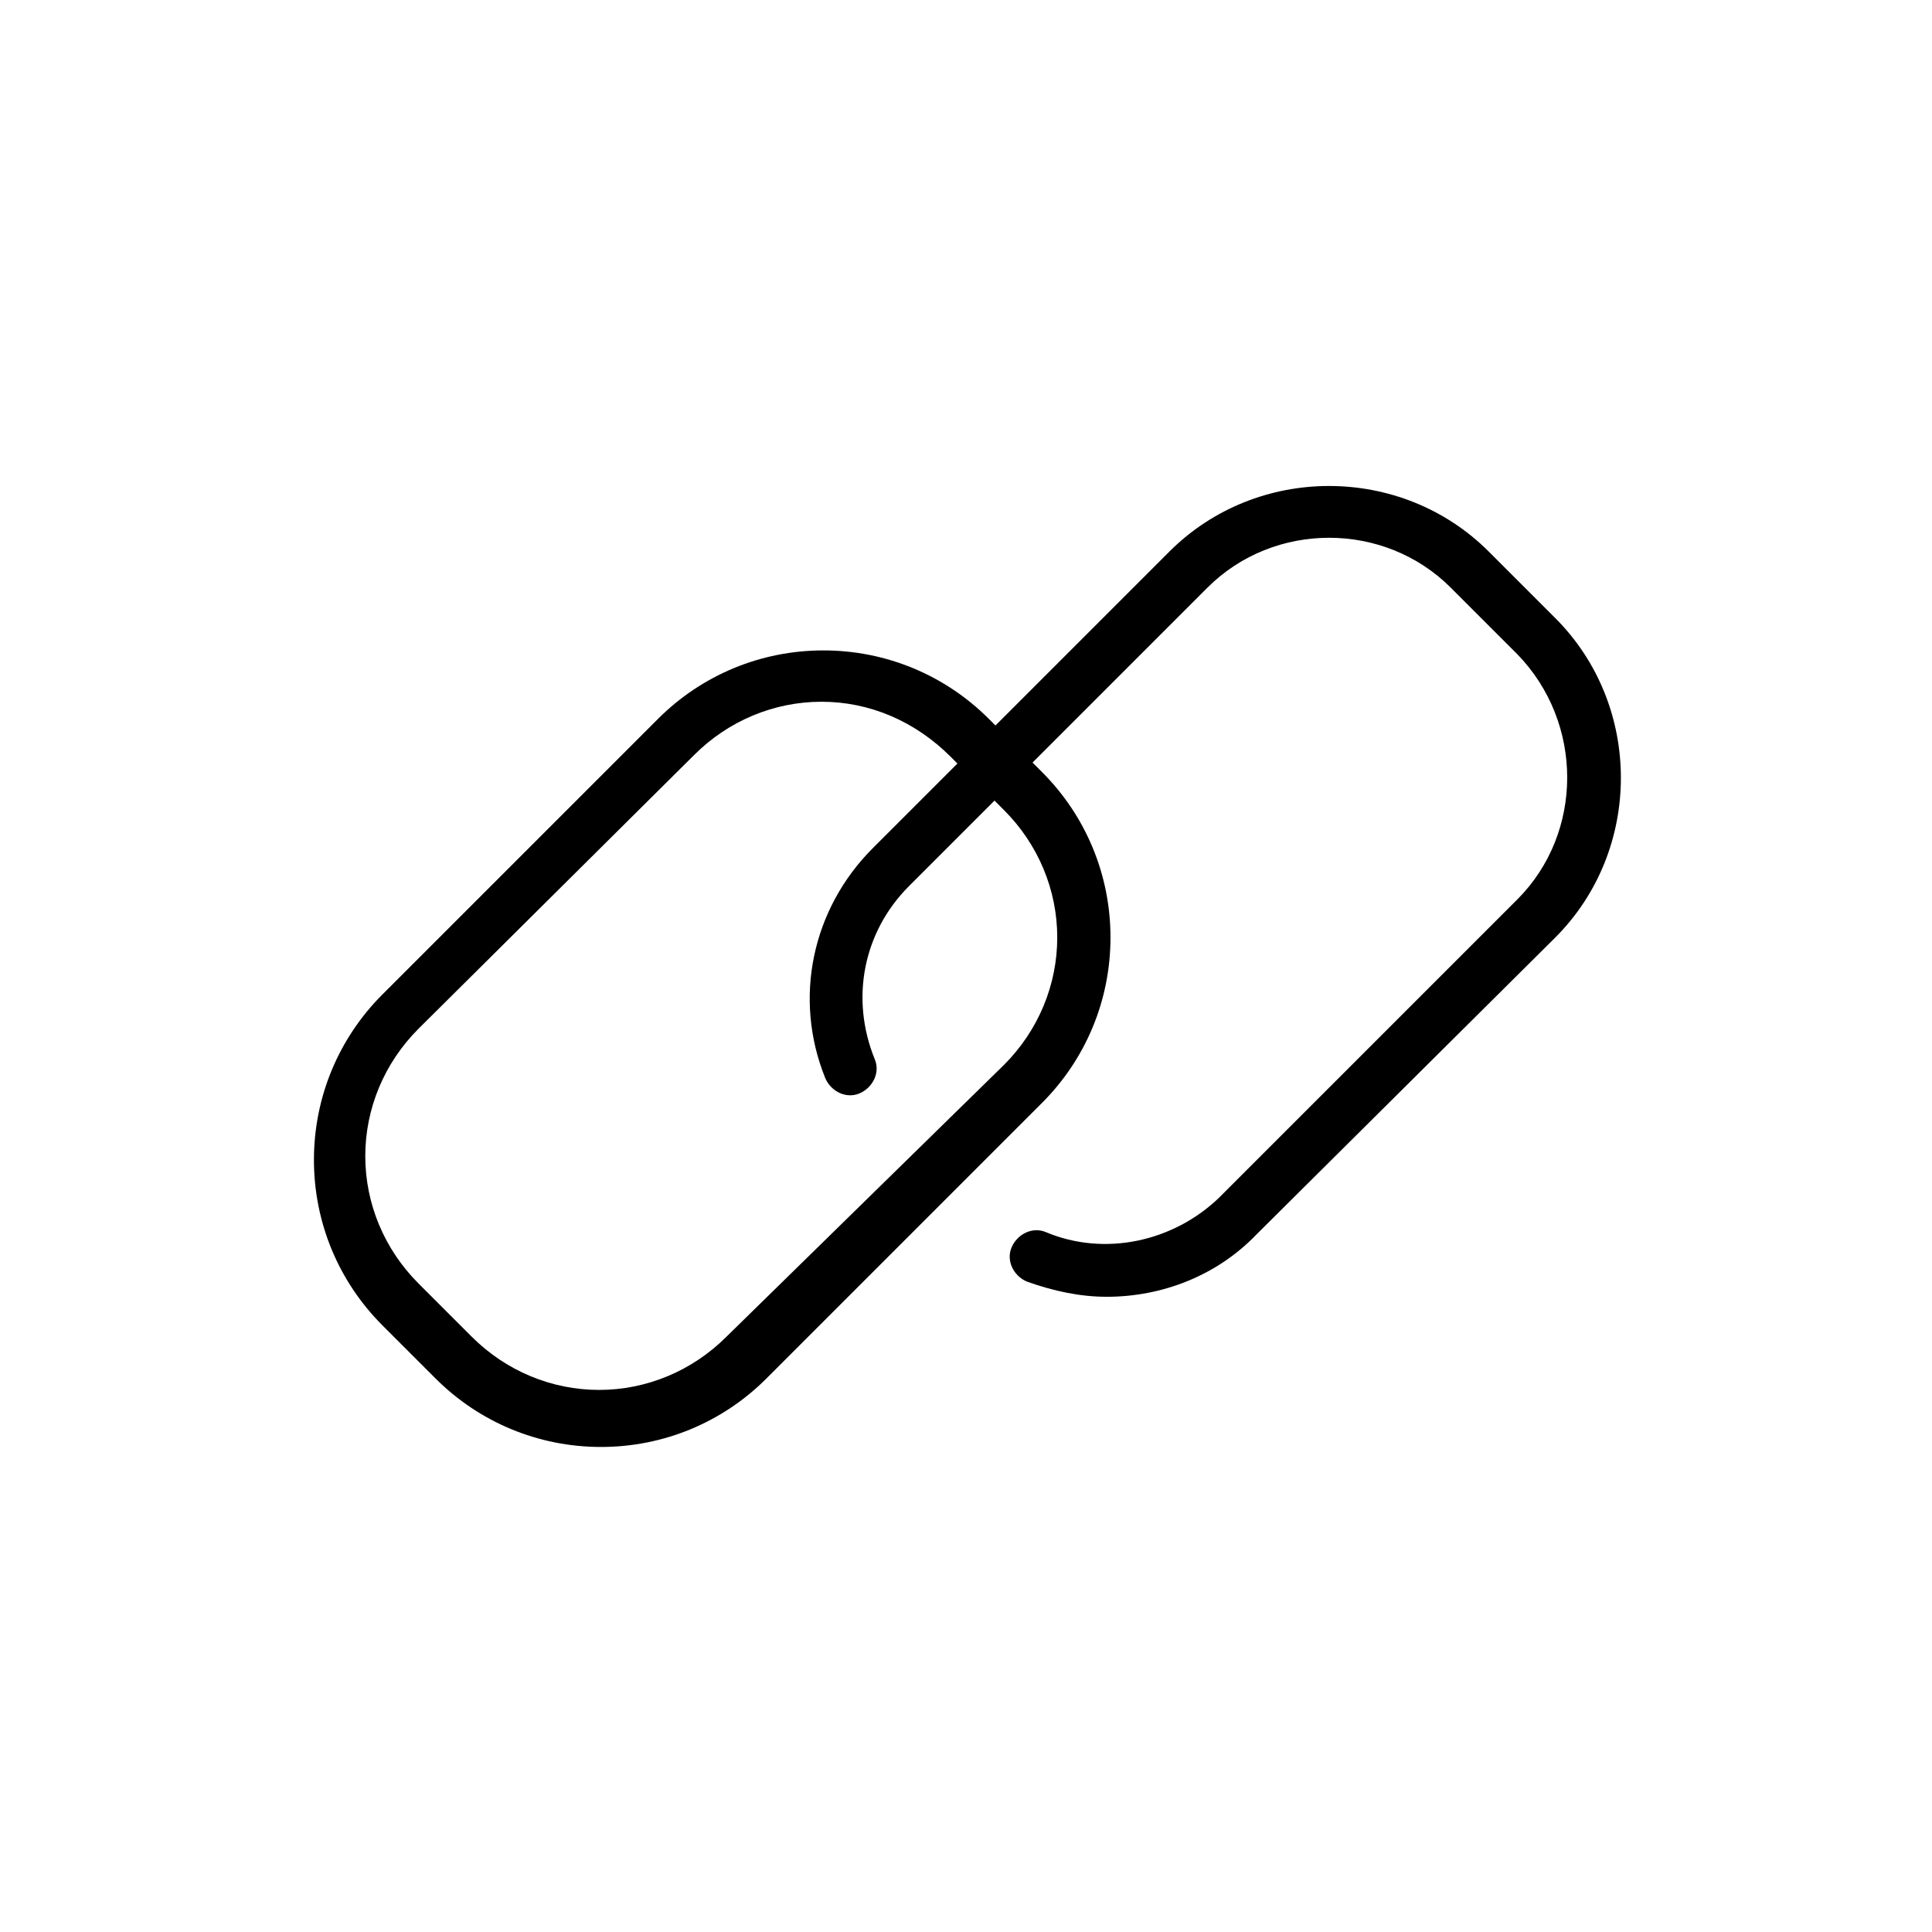
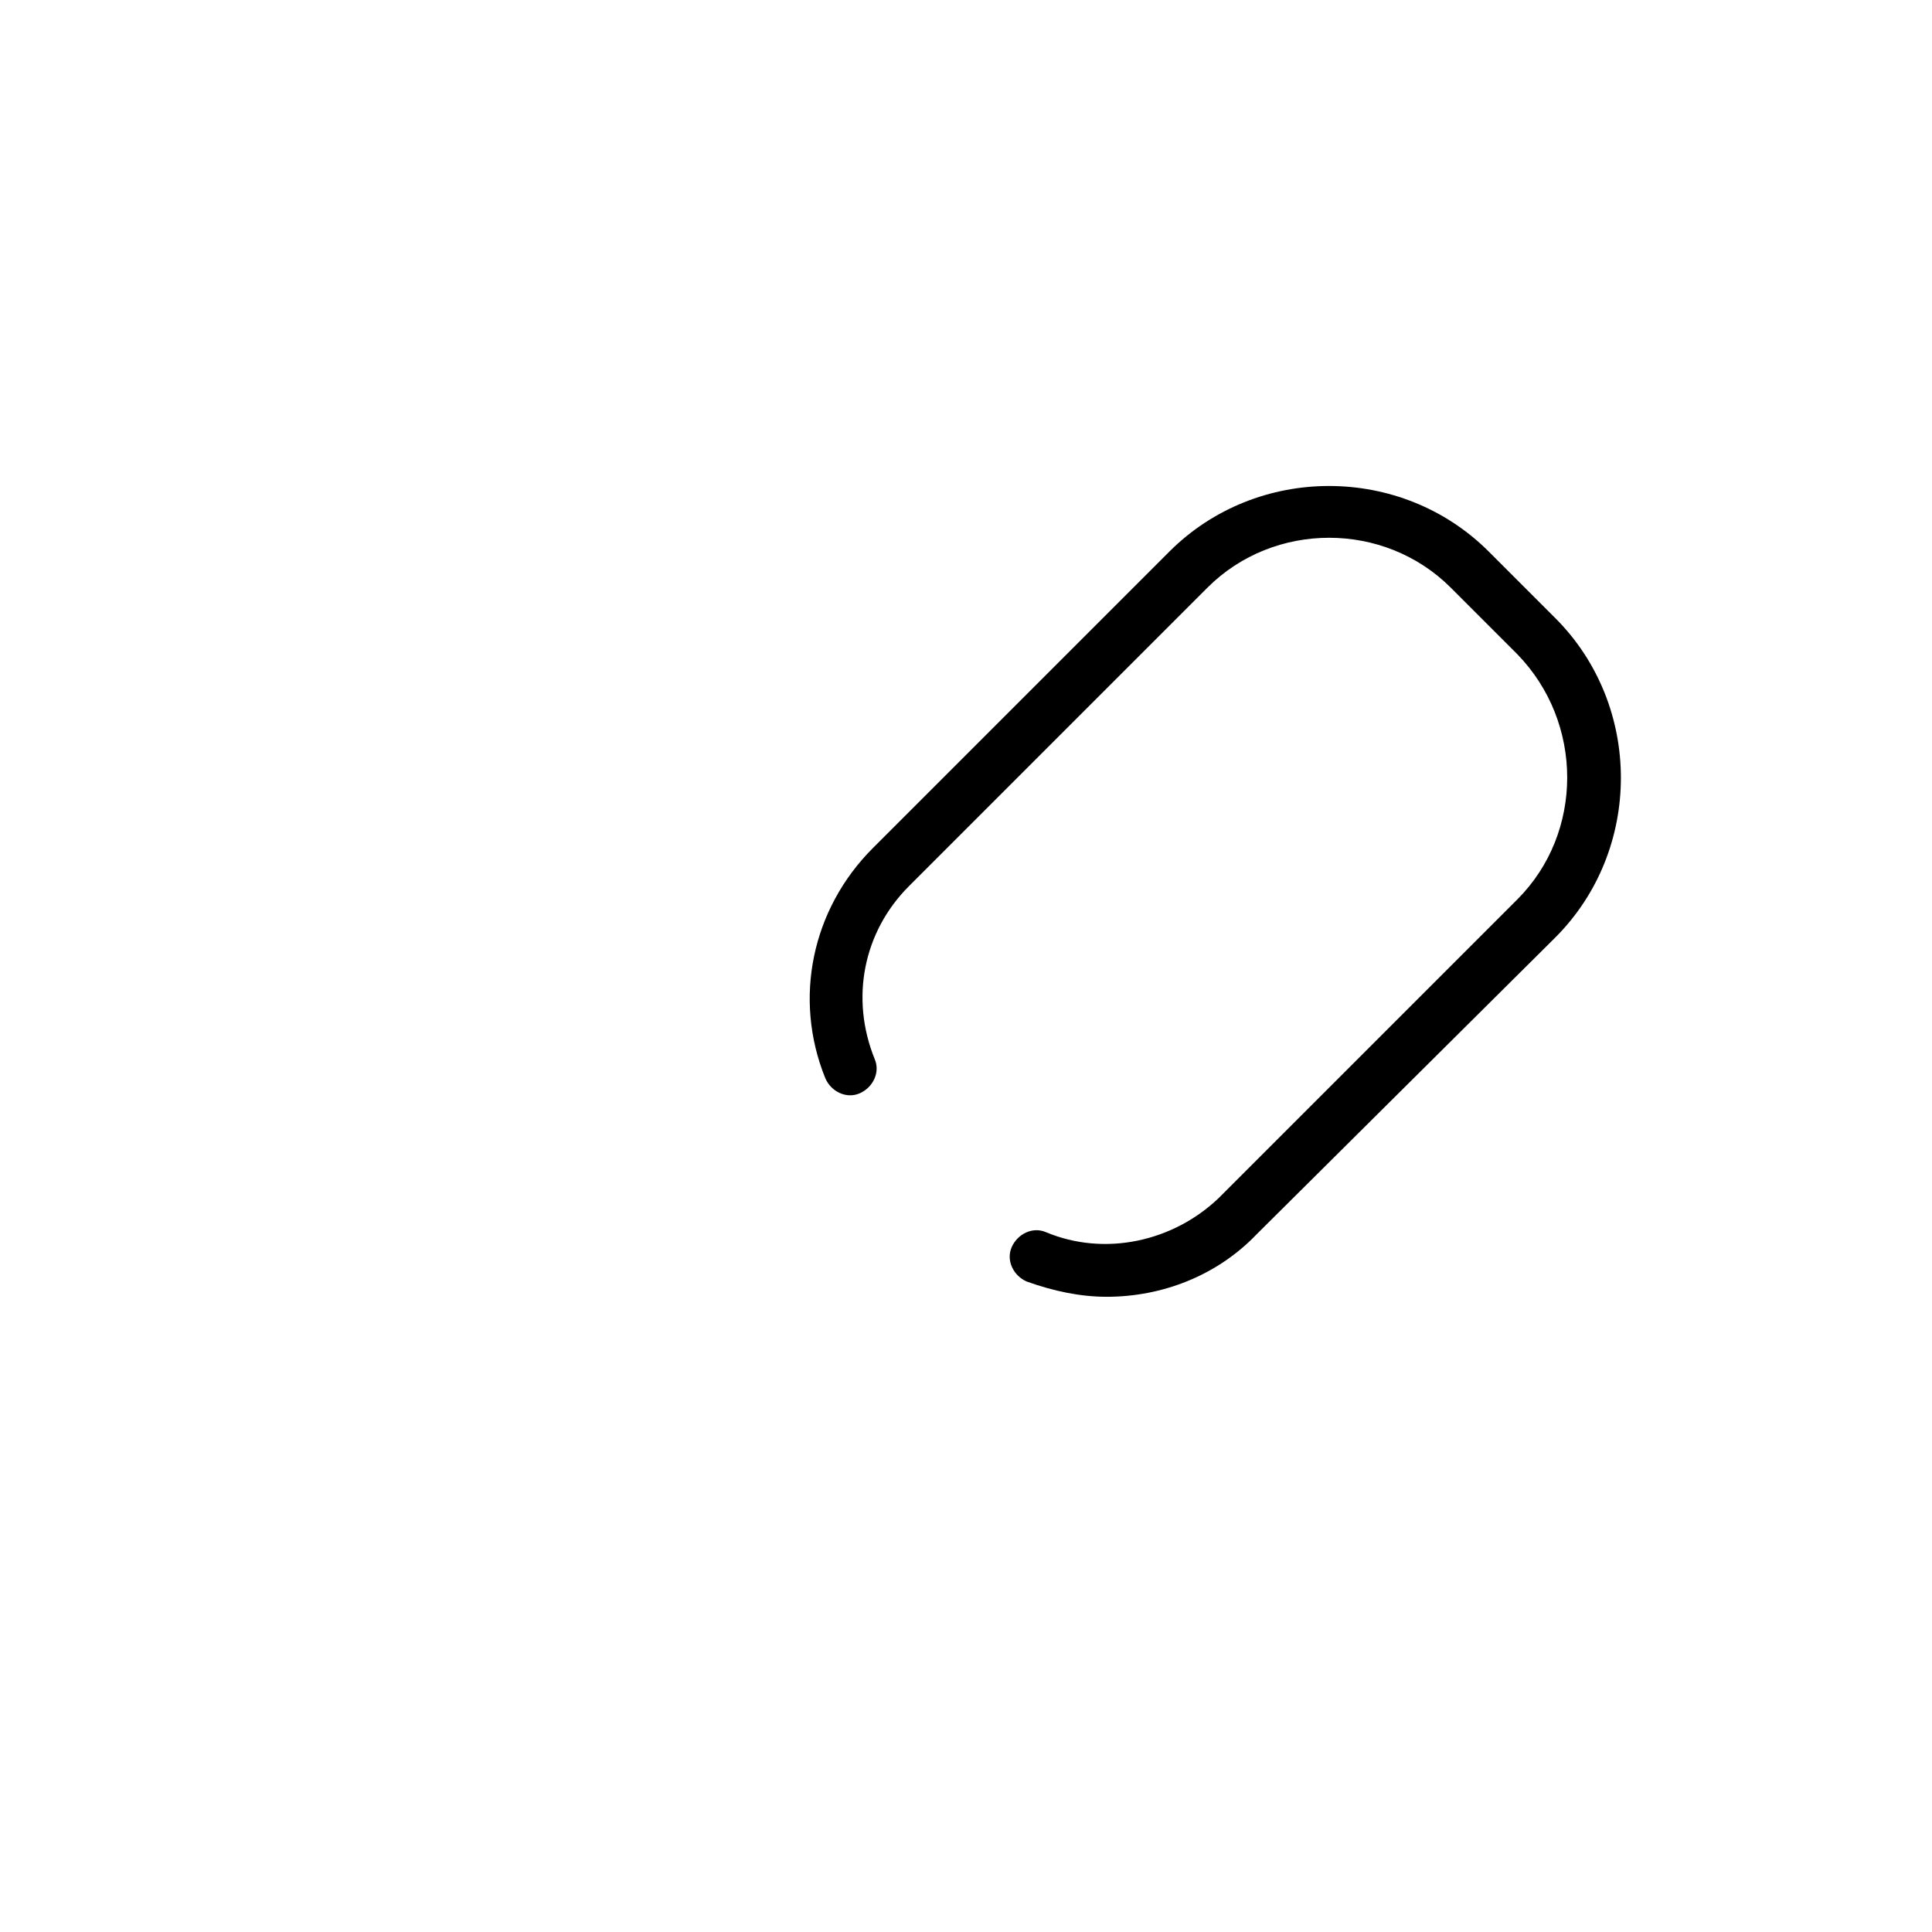
<svg xmlns="http://www.w3.org/2000/svg" fill="#000000" width="800px" height="800px" version="1.1" viewBox="144 144 512 512">
  <g>
-     <path d="m303.27 527.46c-16.625 0-32.242-6.551-43.832-18.137l-14.105-14.105c-11.586-11.586-18.137-27.207-18.137-43.832s6.551-32.242 18.137-43.832l73.051-73.051c11.586-11.586 27.207-18.137 43.832-18.137s32.242 6.551 43.832 18.137l14.105 14.105c11.586 11.586 18.137 27.207 18.137 43.832s-6.551 32.242-18.137 43.832l-73.051 73.051c-11.586 11.59-27.203 18.137-43.832 18.137zm58.445-197.49c-12.594 0-24.688 5.039-33.754 14.105l-73.055 72.551c-9.07 9.07-14.105 21.16-14.105 33.754s5.039 24.688 14.105 33.754l14.105 14.105c9.07 9.07 21.16 14.105 33.754 14.105s24.688-5.039 33.754-14.105l73.559-72.043c9.07-9.07 14.105-21.16 14.105-33.754s-5.039-24.688-14.105-33.754l-14.105-14.105c-9.574-9.574-21.664-14.613-34.258-14.613z" />
    <path d="m437.28 487.66c-7.055 0-14.105-1.512-21.16-4.031-3.527-1.512-5.543-5.543-4.031-9.07 1.512-3.527 5.543-5.543 9.07-4.031 15.617 6.551 33.754 2.519 45.848-9.07l79.094-79.094c17.633-17.633 17.633-46.855 0-64.992l-17.633-17.633c-17.633-17.633-46.855-17.633-64.488 0l-79.098 79.102c-12.09 12.09-15.617 29.727-9.07 45.848 1.512 3.527-0.504 7.559-4.031 9.07-3.527 1.512-7.559-0.504-9.07-4.031-8.566-21.16-3.527-44.84 12.594-60.961l78.594-78.594c23.176-23.176 61.465-23.176 84.641 0l17.633 17.633c23.176 23.176 23.176 61.465 0 84.641l-79.09 78.59c-10.582 11.086-25.191 16.625-39.801 16.625z" />
  </g>
</svg>